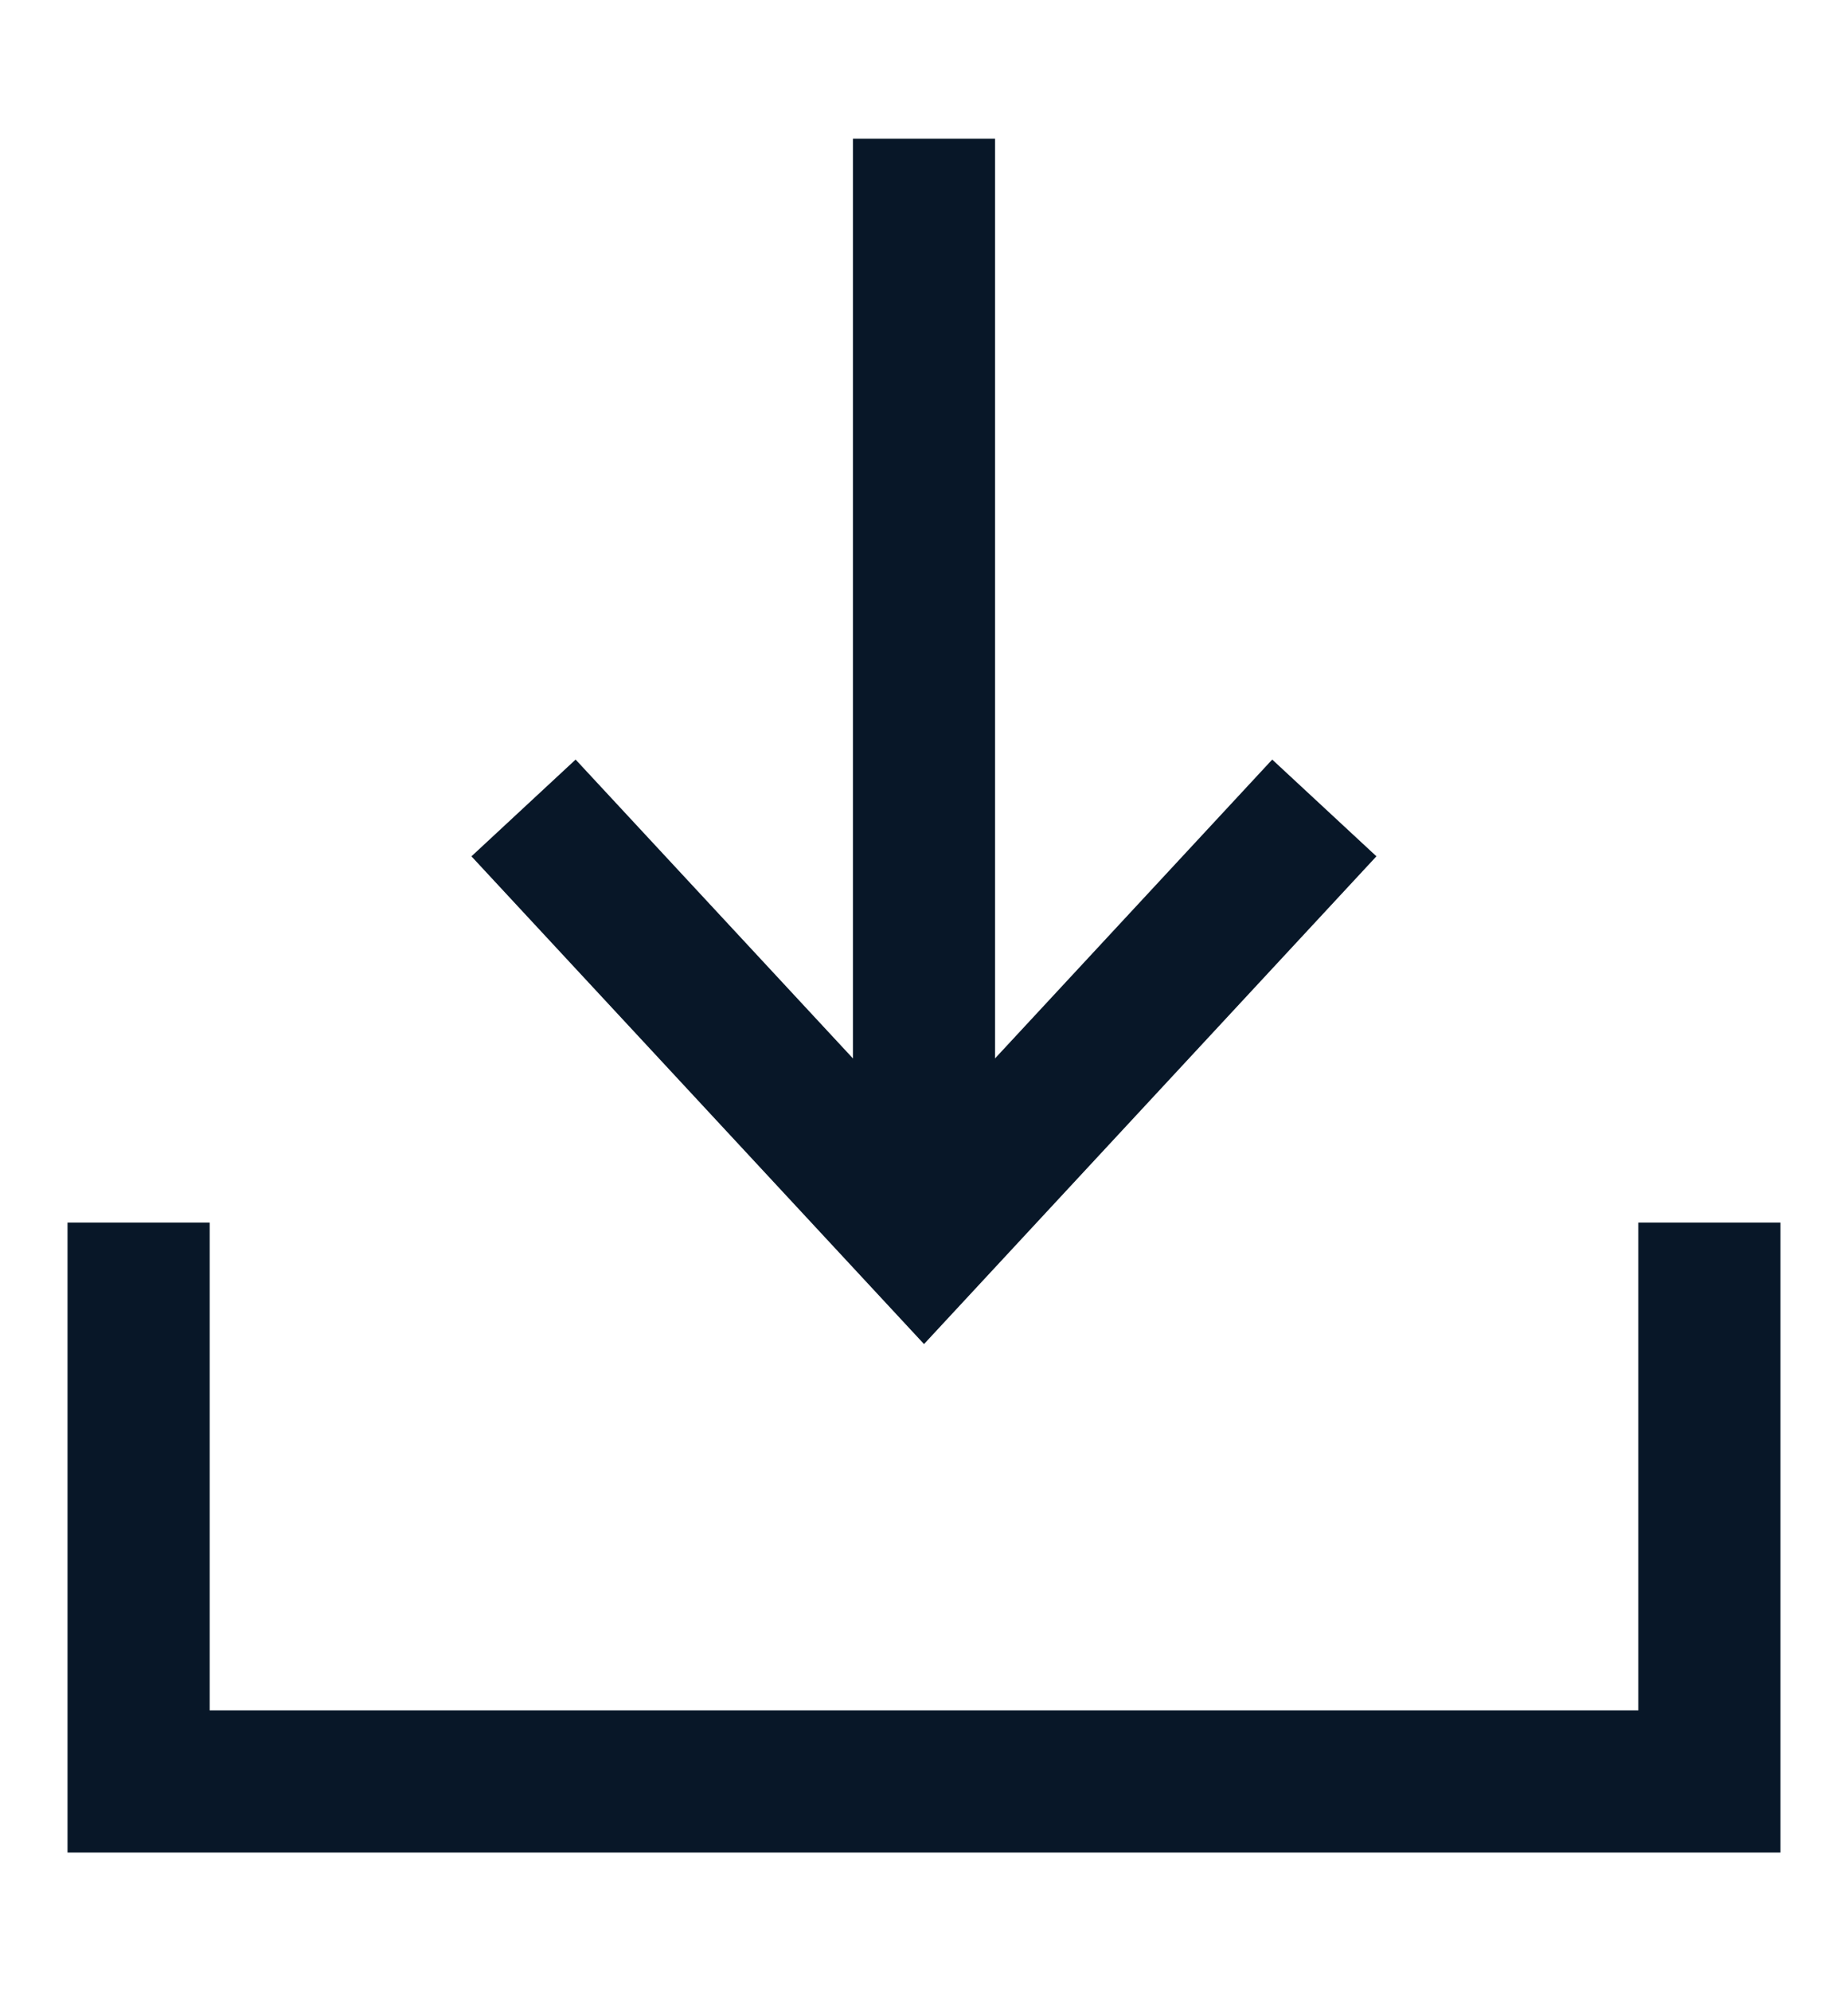
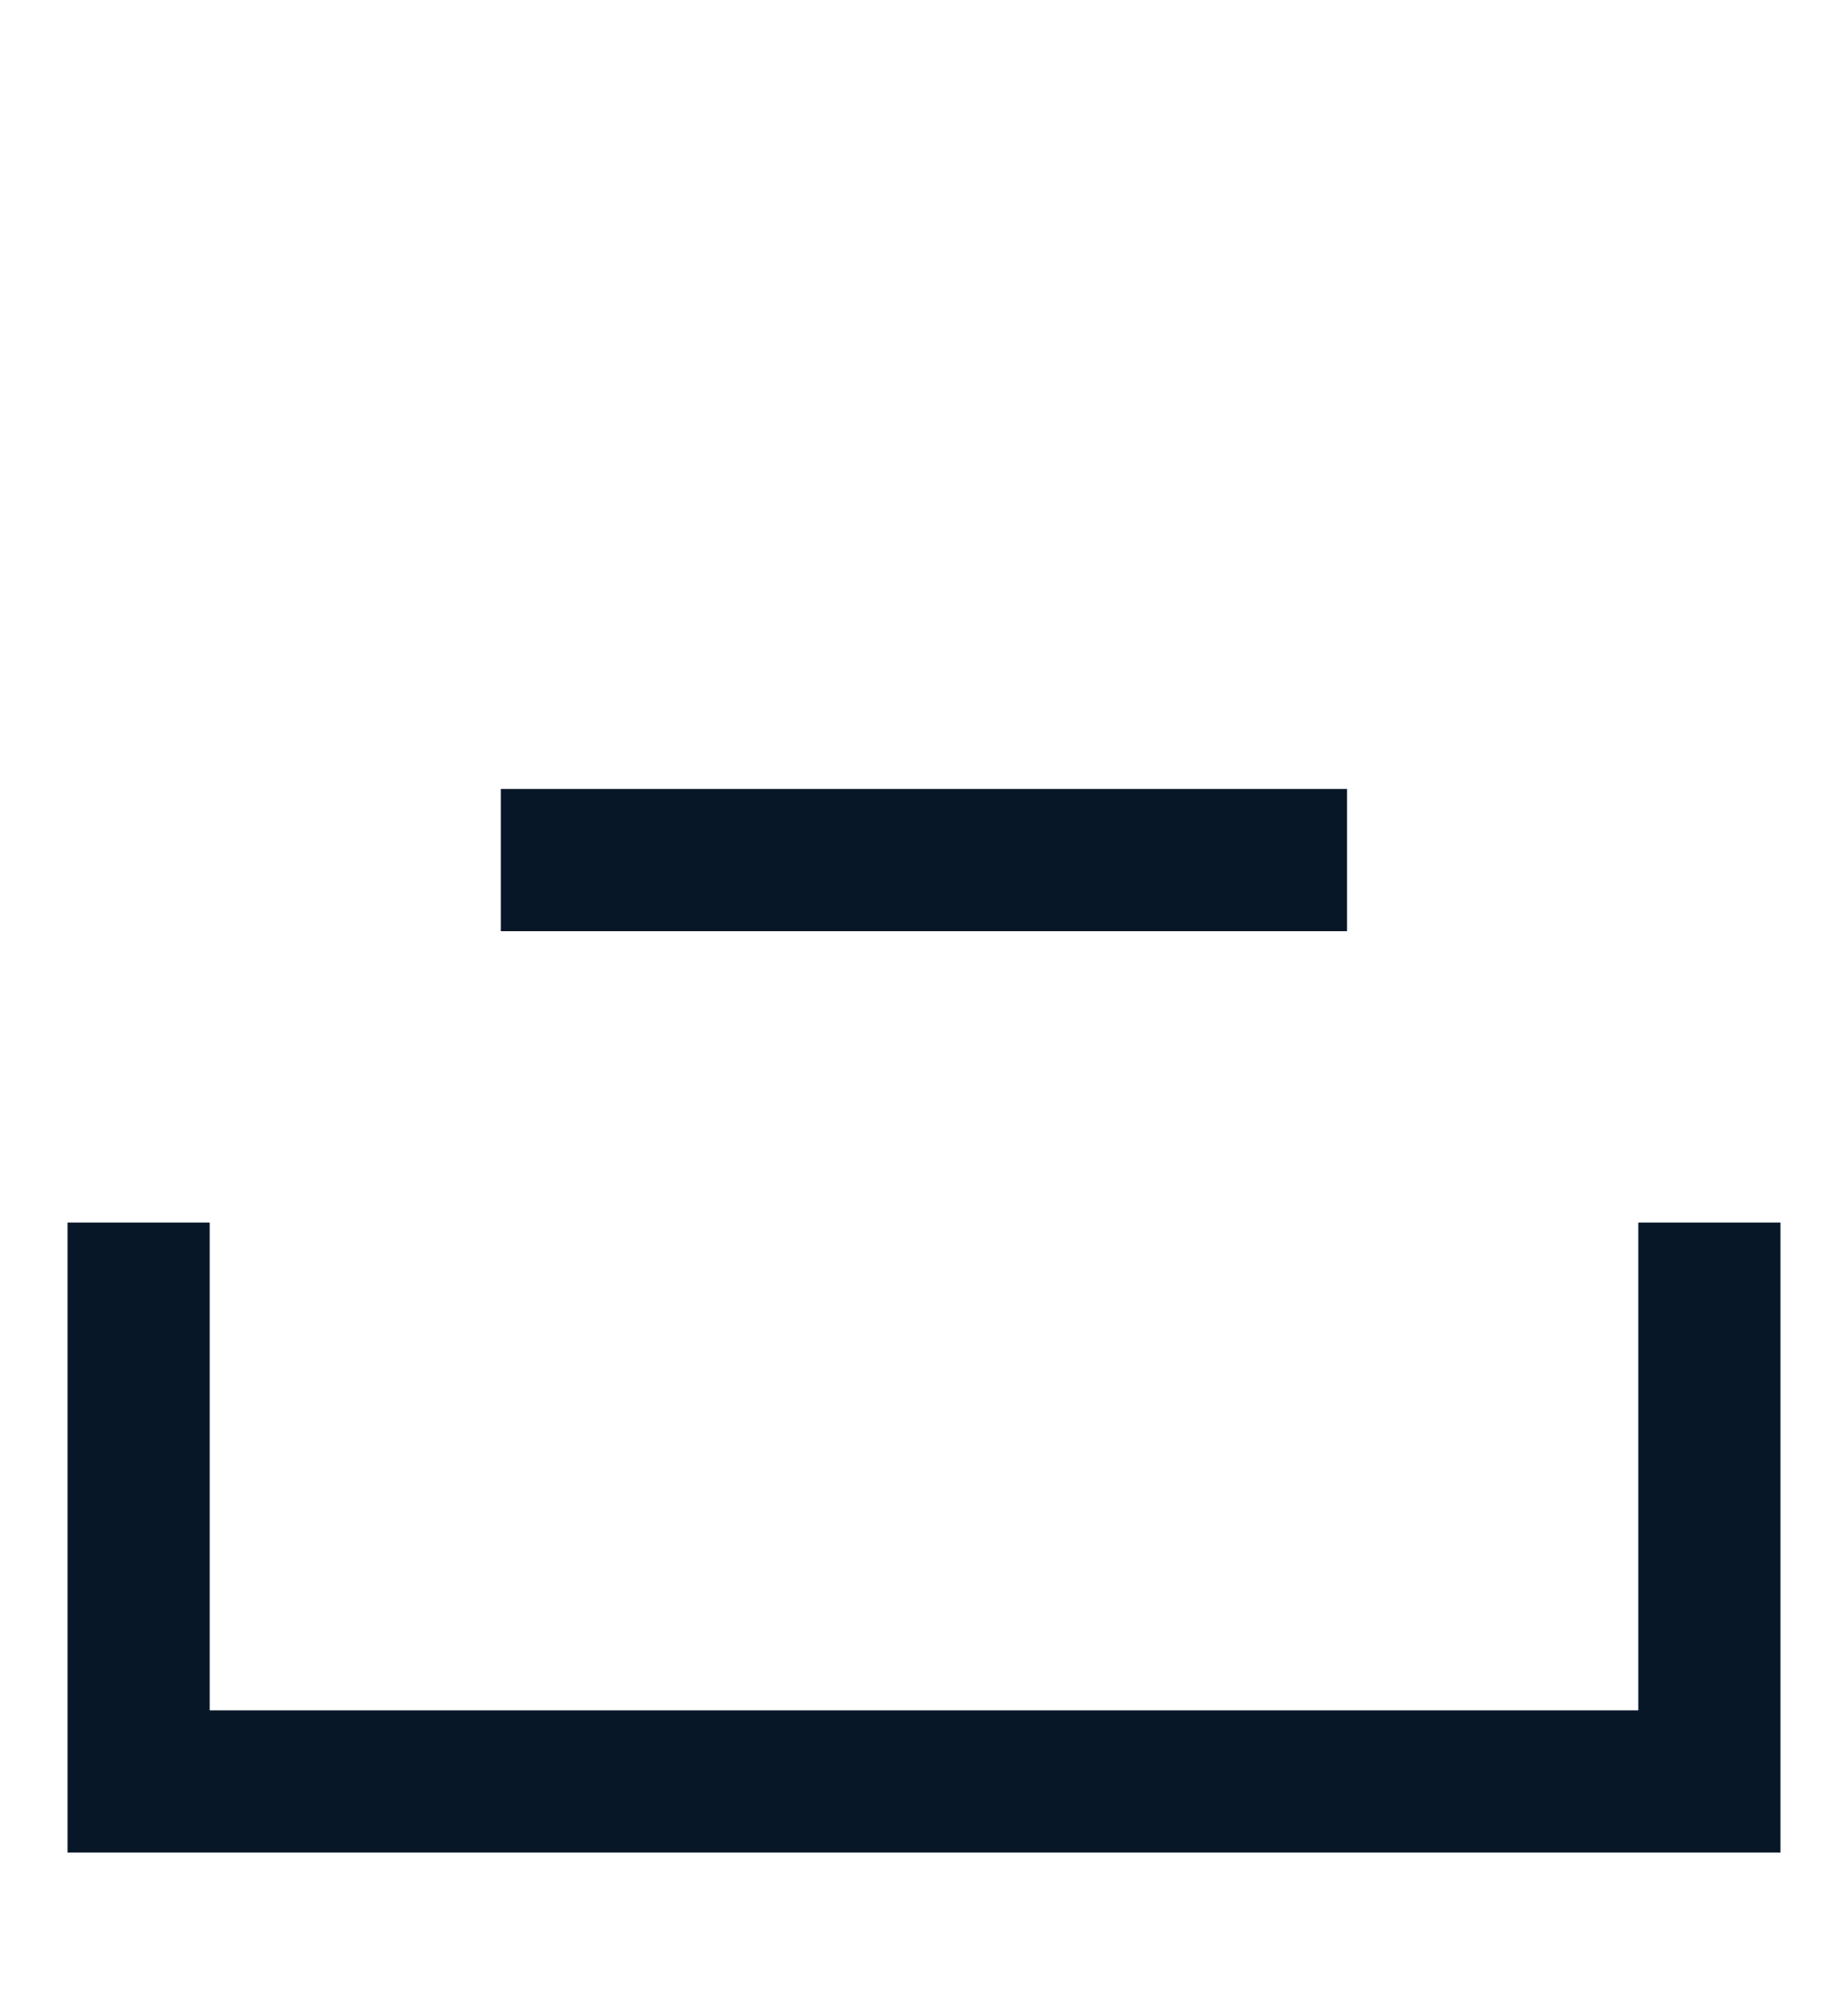
<svg xmlns="http://www.w3.org/2000/svg" width="13" height="14" viewBox="0 0 13 14" fill="none">
  <path d="M0.975 9.096V12.525C0.975 12.525 1.998 12.525 3.261 12.525H9.739C11.001 12.525 12.025 12.525 12.025 12.525V9.096" stroke="#081728" stroke-linecap="square" />
-   <path d="M6.5 8.285V1.475" stroke="#081728" stroke-linecap="square" />
-   <path d="M4.023 6.047L6.5 8.715L8.976 6.047" stroke="#081728" stroke-linecap="square" />
+   <path d="M4.023 6.047L8.976 6.047" stroke="#081728" stroke-linecap="square" />
</svg>